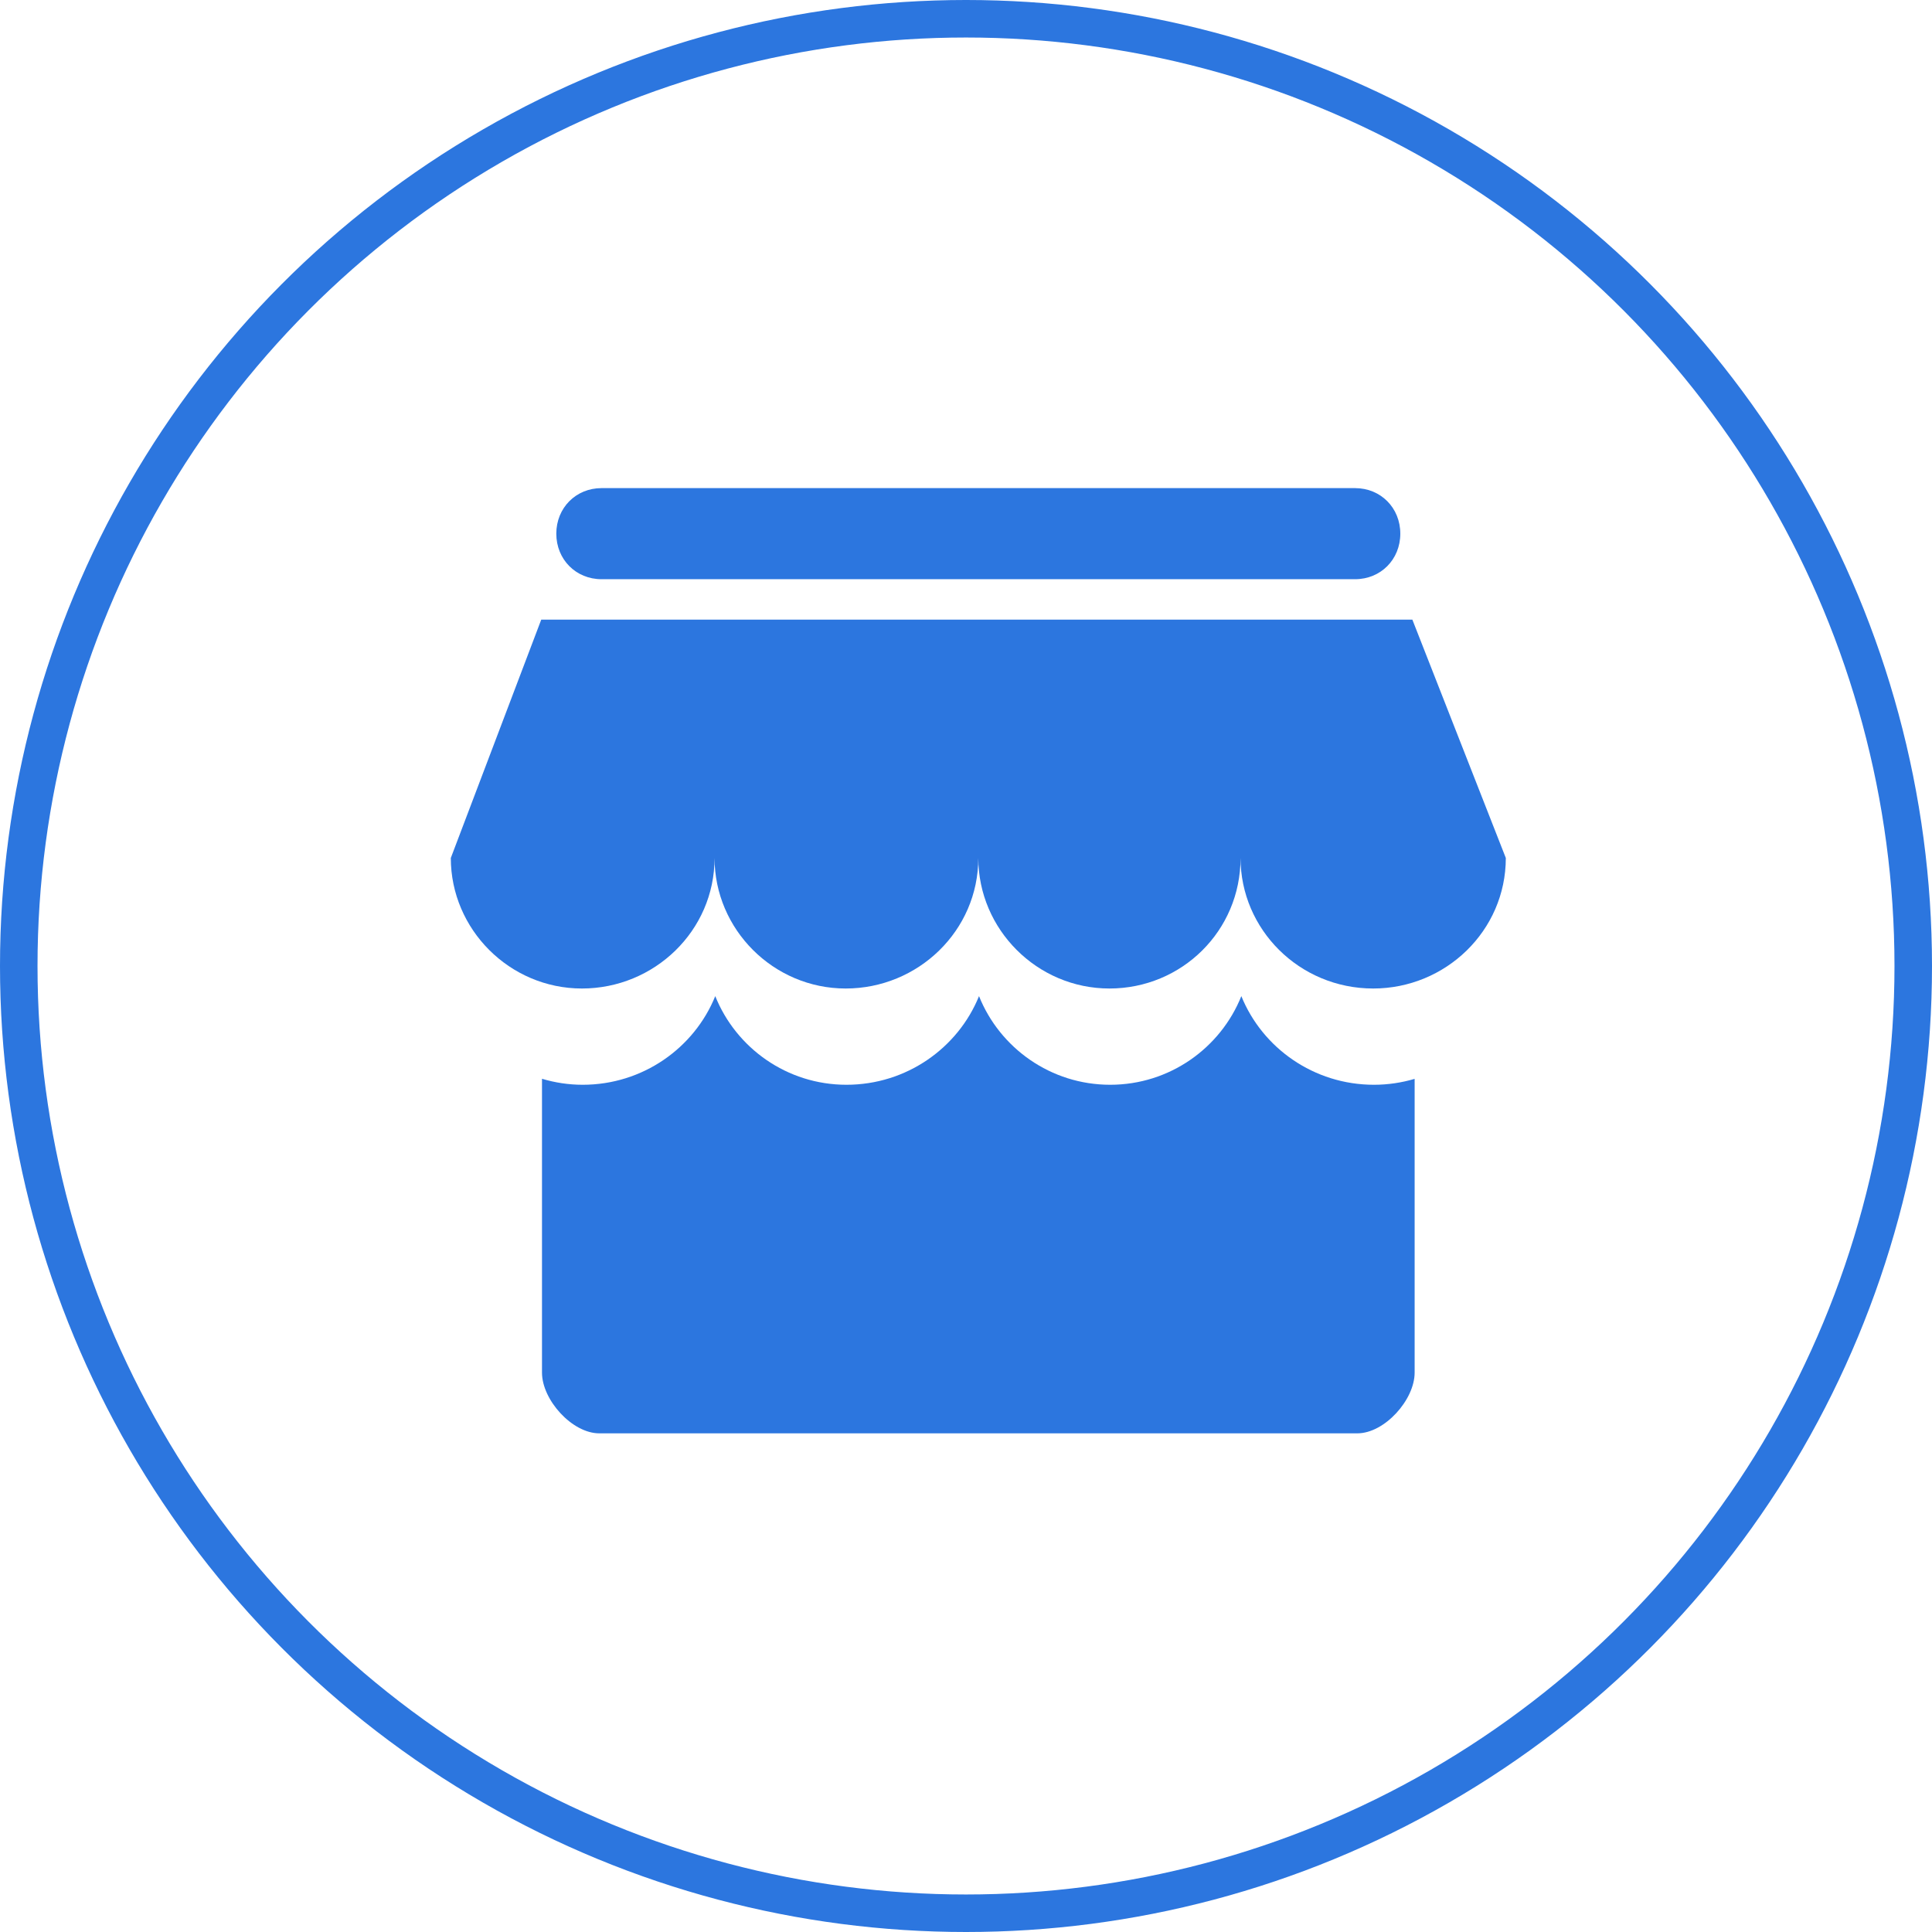
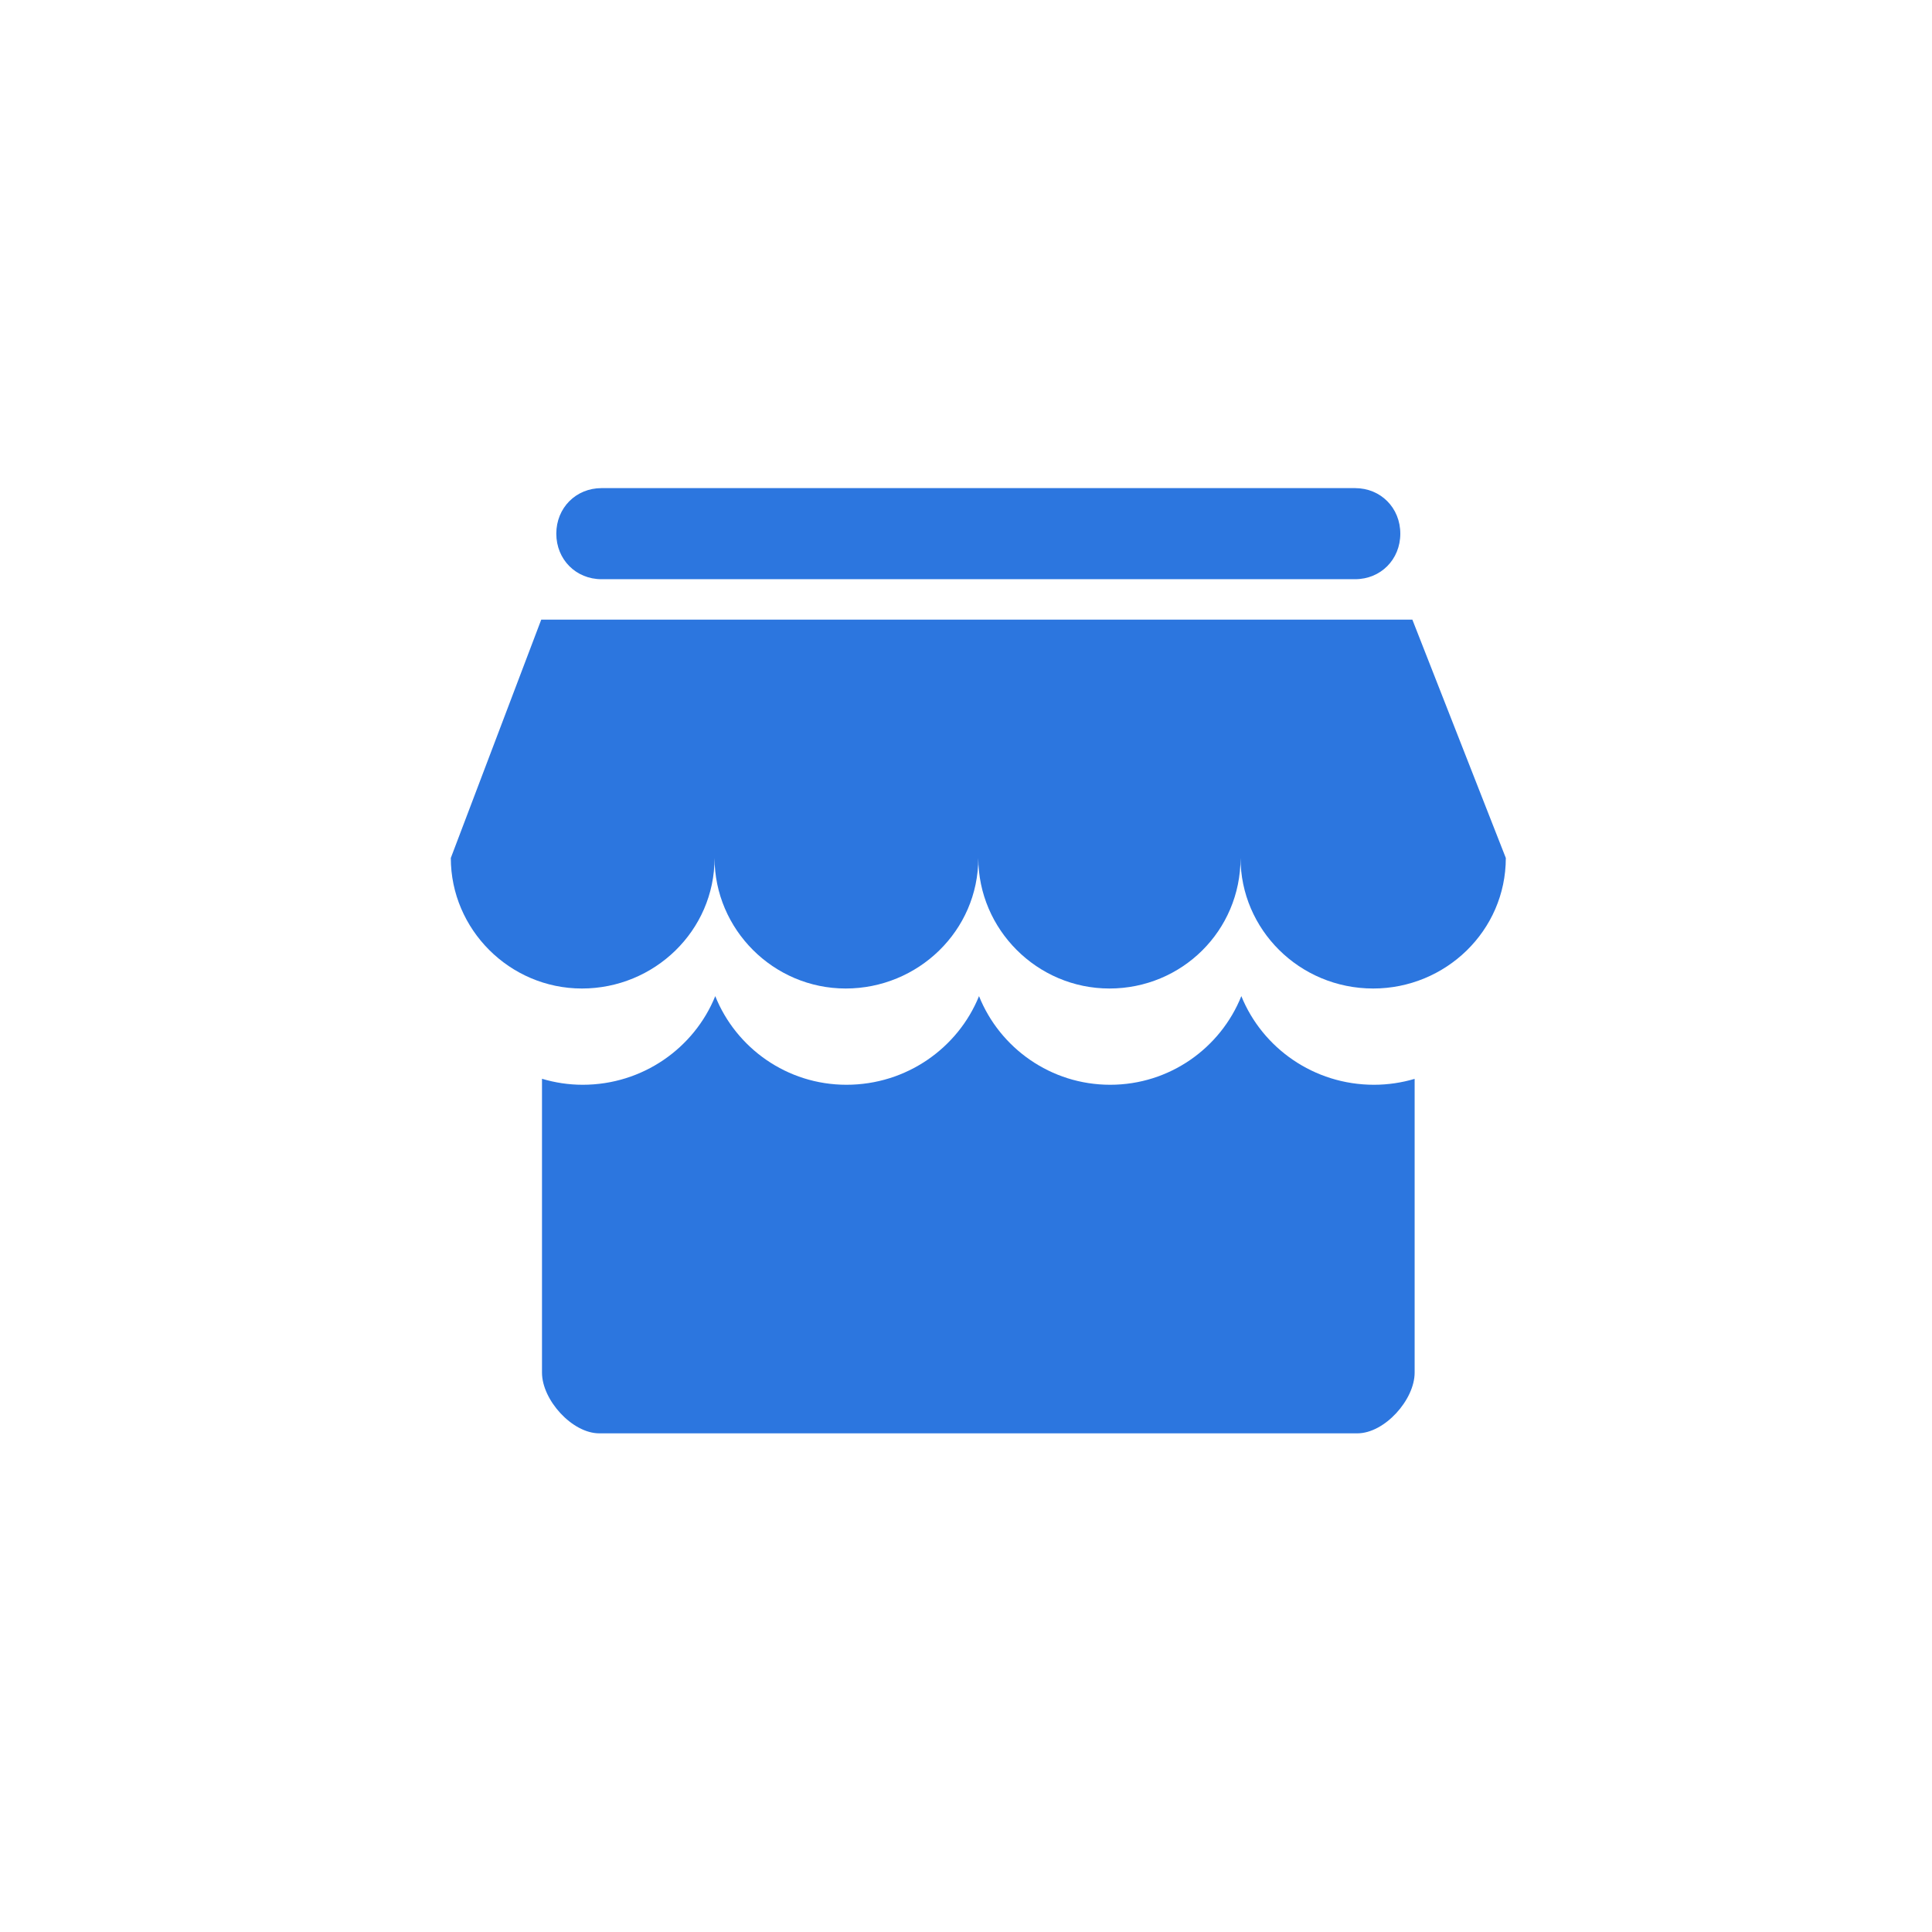
<svg xmlns="http://www.w3.org/2000/svg" width="103px" height="103px" viewBox="0 0 103 103" version="1.1">
  <title>icon-66-hover</title>
  <desc>Created with Sketch.</desc>
  <g id="页面-1" stroke="none" stroke-width="1" fill="none" fill-rule="evenodd">
    <g id="5" transform="translate(-909, -997)">
      <g id="icon-66-hover" transform="translate(910, 998)">
-         <circle id="椭圆形" stroke="#2C76DF" stroke-width="2" cx="50.5" cy="50.5" r="50.5" />
        <g id="编组" transform="translate(23, 25)" fill="#2C76DF" fill-rule="nonzero">
          <path d="M49.248,31.832 C46.047,31.832 43.301,29.873 42.179,27.106 C41.071,29.873 38.354,31.832 35.187,31.832 C32.02,31.832 29.303,29.873 28.194,27.106 C27.073,29.873 24.327,31.832 21.126,31.832 C17.958,31.832 15.241,29.873 14.132,27.106 C13.012,29.873 10.266,31.832 7.065,31.832 C6.31,31.832 5.583,31.718 4.895,31.512 L4.895,47.178 C4.895,48.634 6.502,50.415 7.948,50.415 L48.364,50.415 C49.811,50.415 51.418,48.634 51.418,47.178 L51.418,31.517 C50.729,31.72 50.002,31.832 49.248,31.832 L49.248,31.832 Z M51.297,7.035 L4.855,7.035 L0.034,19.741 C0.034,23.545 3.168,26.7 7.024,26.7 C10.881,26.7 14.095,23.625 14.095,19.741 C14.095,23.545 17.229,26.7 21.086,26.7 C24.942,26.7 28.156,23.625 28.156,19.741 C28.156,23.545 31.29,26.7 35.147,26.7 C39.004,26.7 42.137,23.625 42.137,19.741 C42.137,23.545 45.271,26.7 49.208,26.7 C53.065,26.7 56.279,23.625 56.279,19.741 L51.297,7.035 L51.297,7.035 Z M49.047,6.955 L49.208,7.055 L49.047,6.955 L49.047,6.955 Z M8.069,4.879 L48.243,4.879 C49.61,4.879 50.654,3.827 50.654,2.451 C50.654,1.075 49.61,0.023 48.243,0.023 L8.069,0.023 C6.703,0.023 5.658,1.076 5.658,2.451 C5.658,3.827 6.703,4.879 8.069,4.879 L8.069,4.879 Z" id="形状" />
        </g>
      </g>
    </g>
  </g>
</svg>